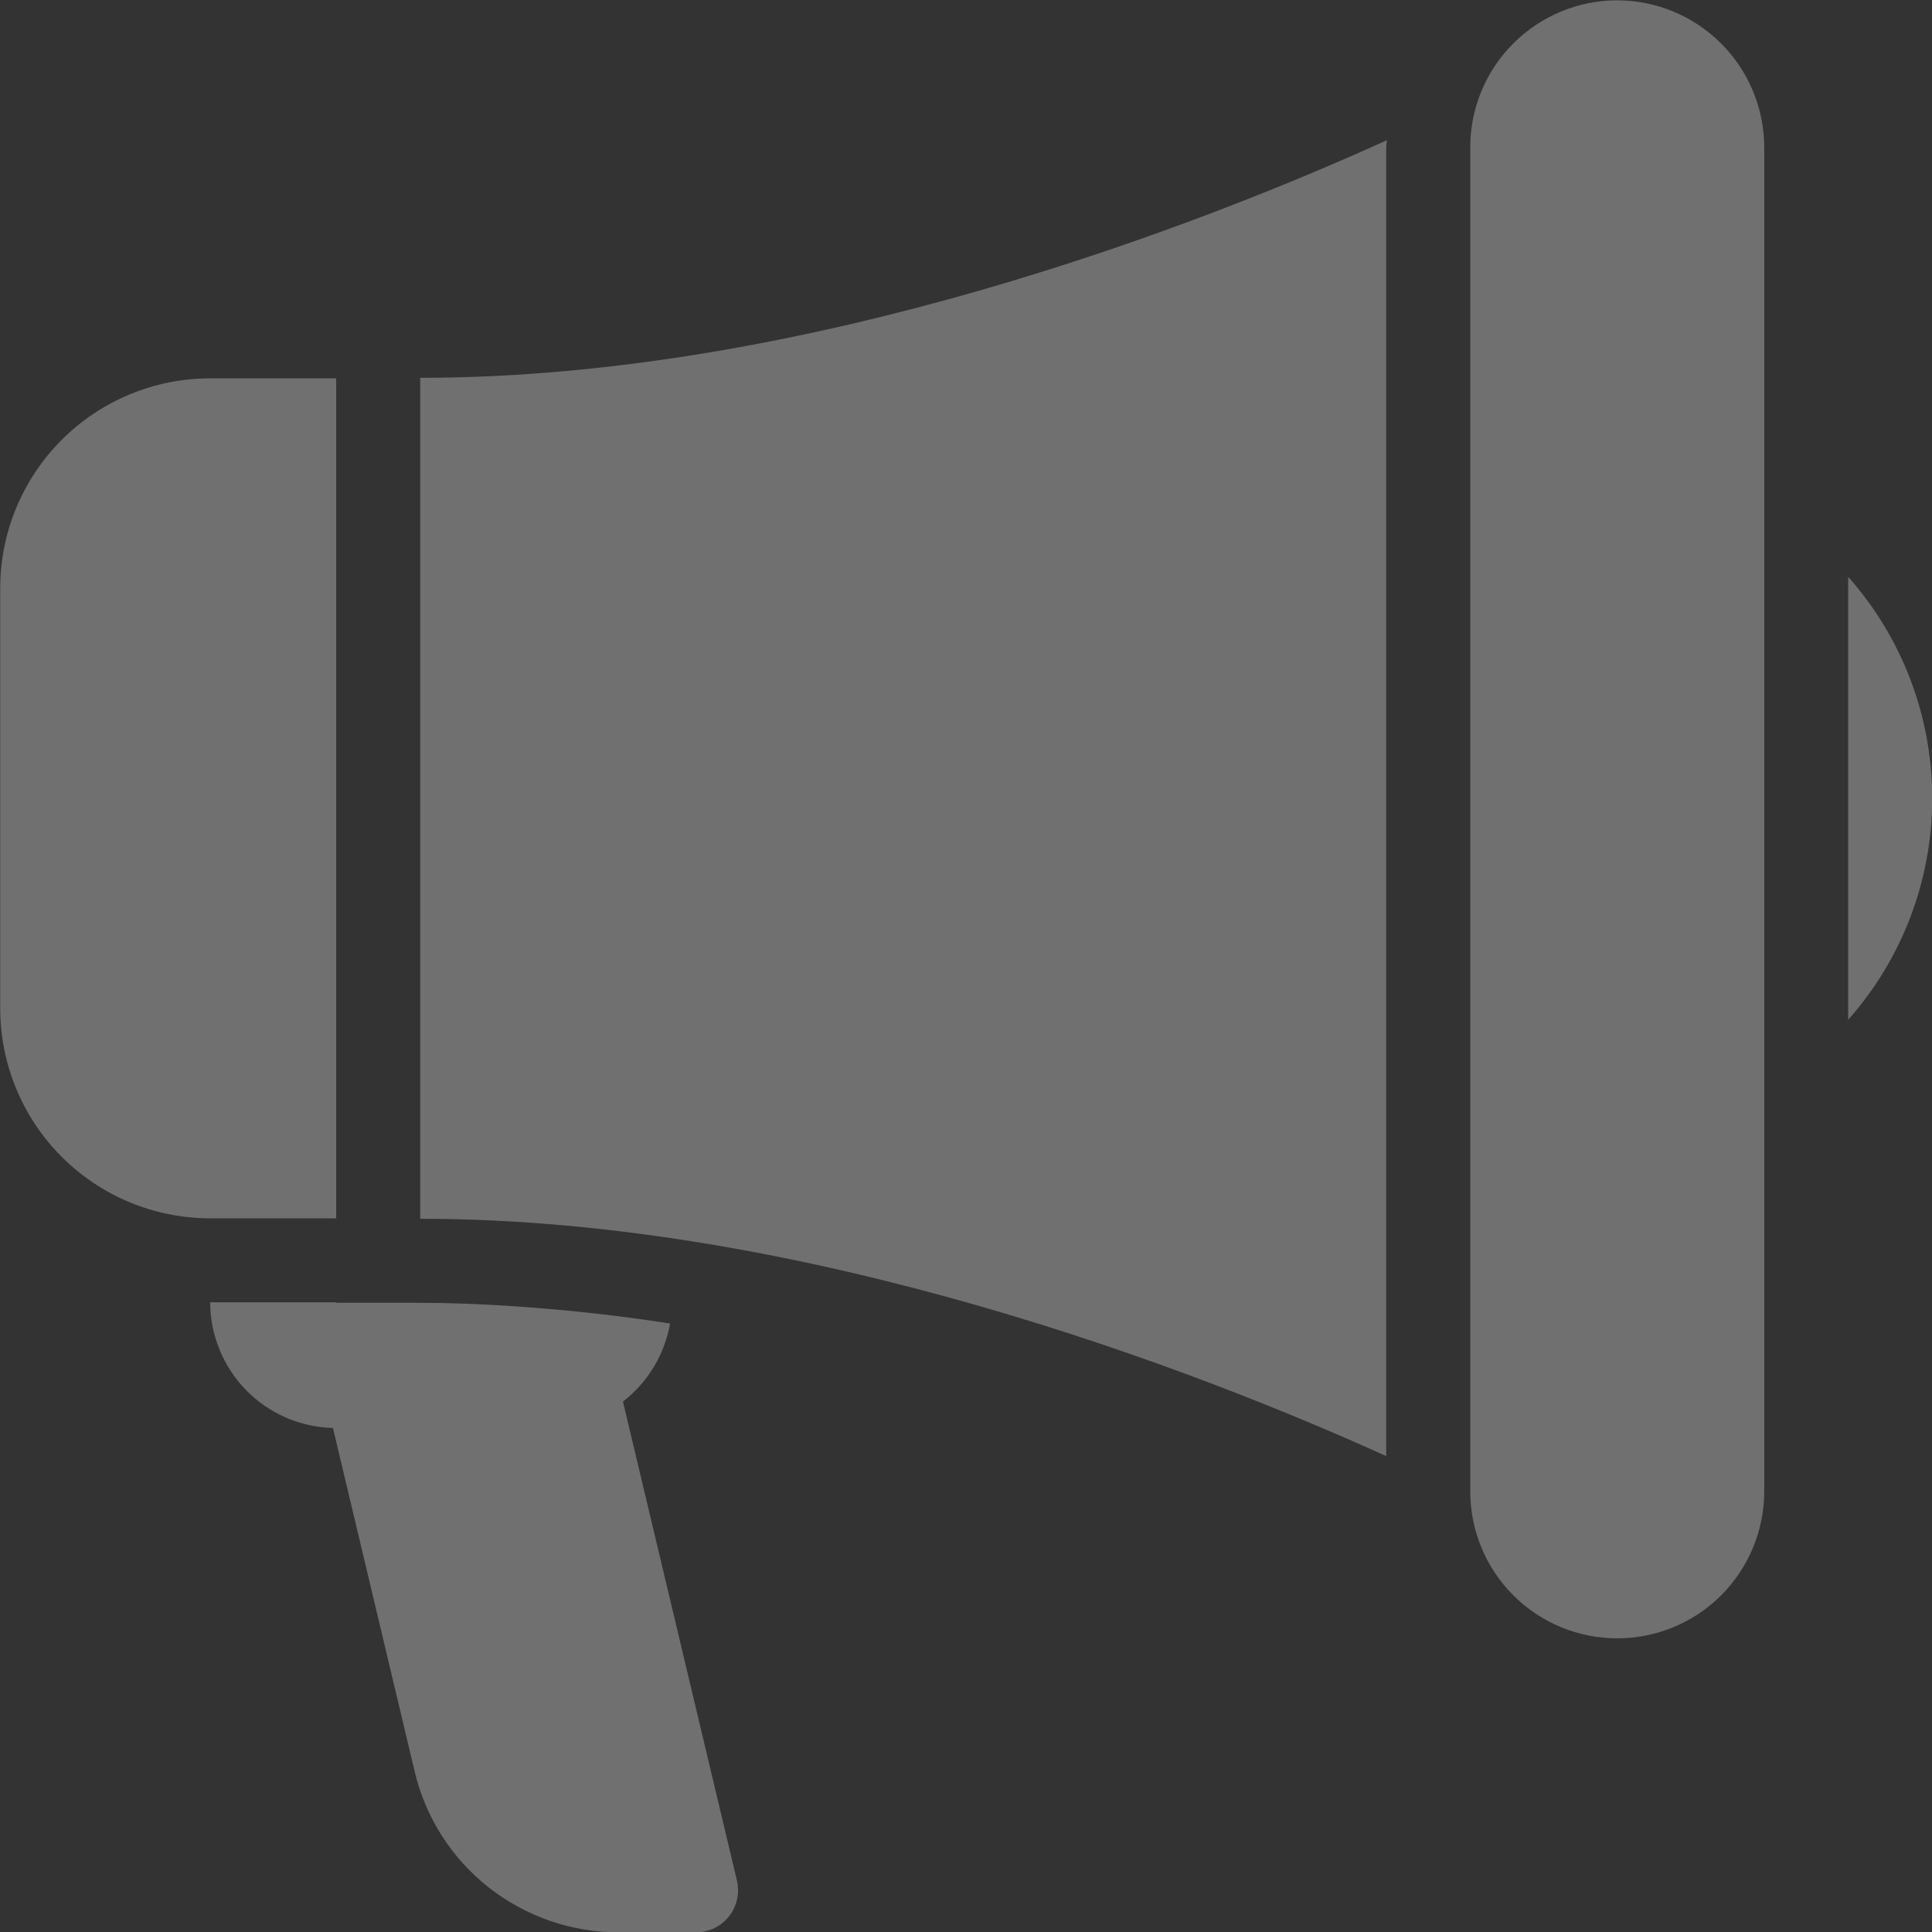
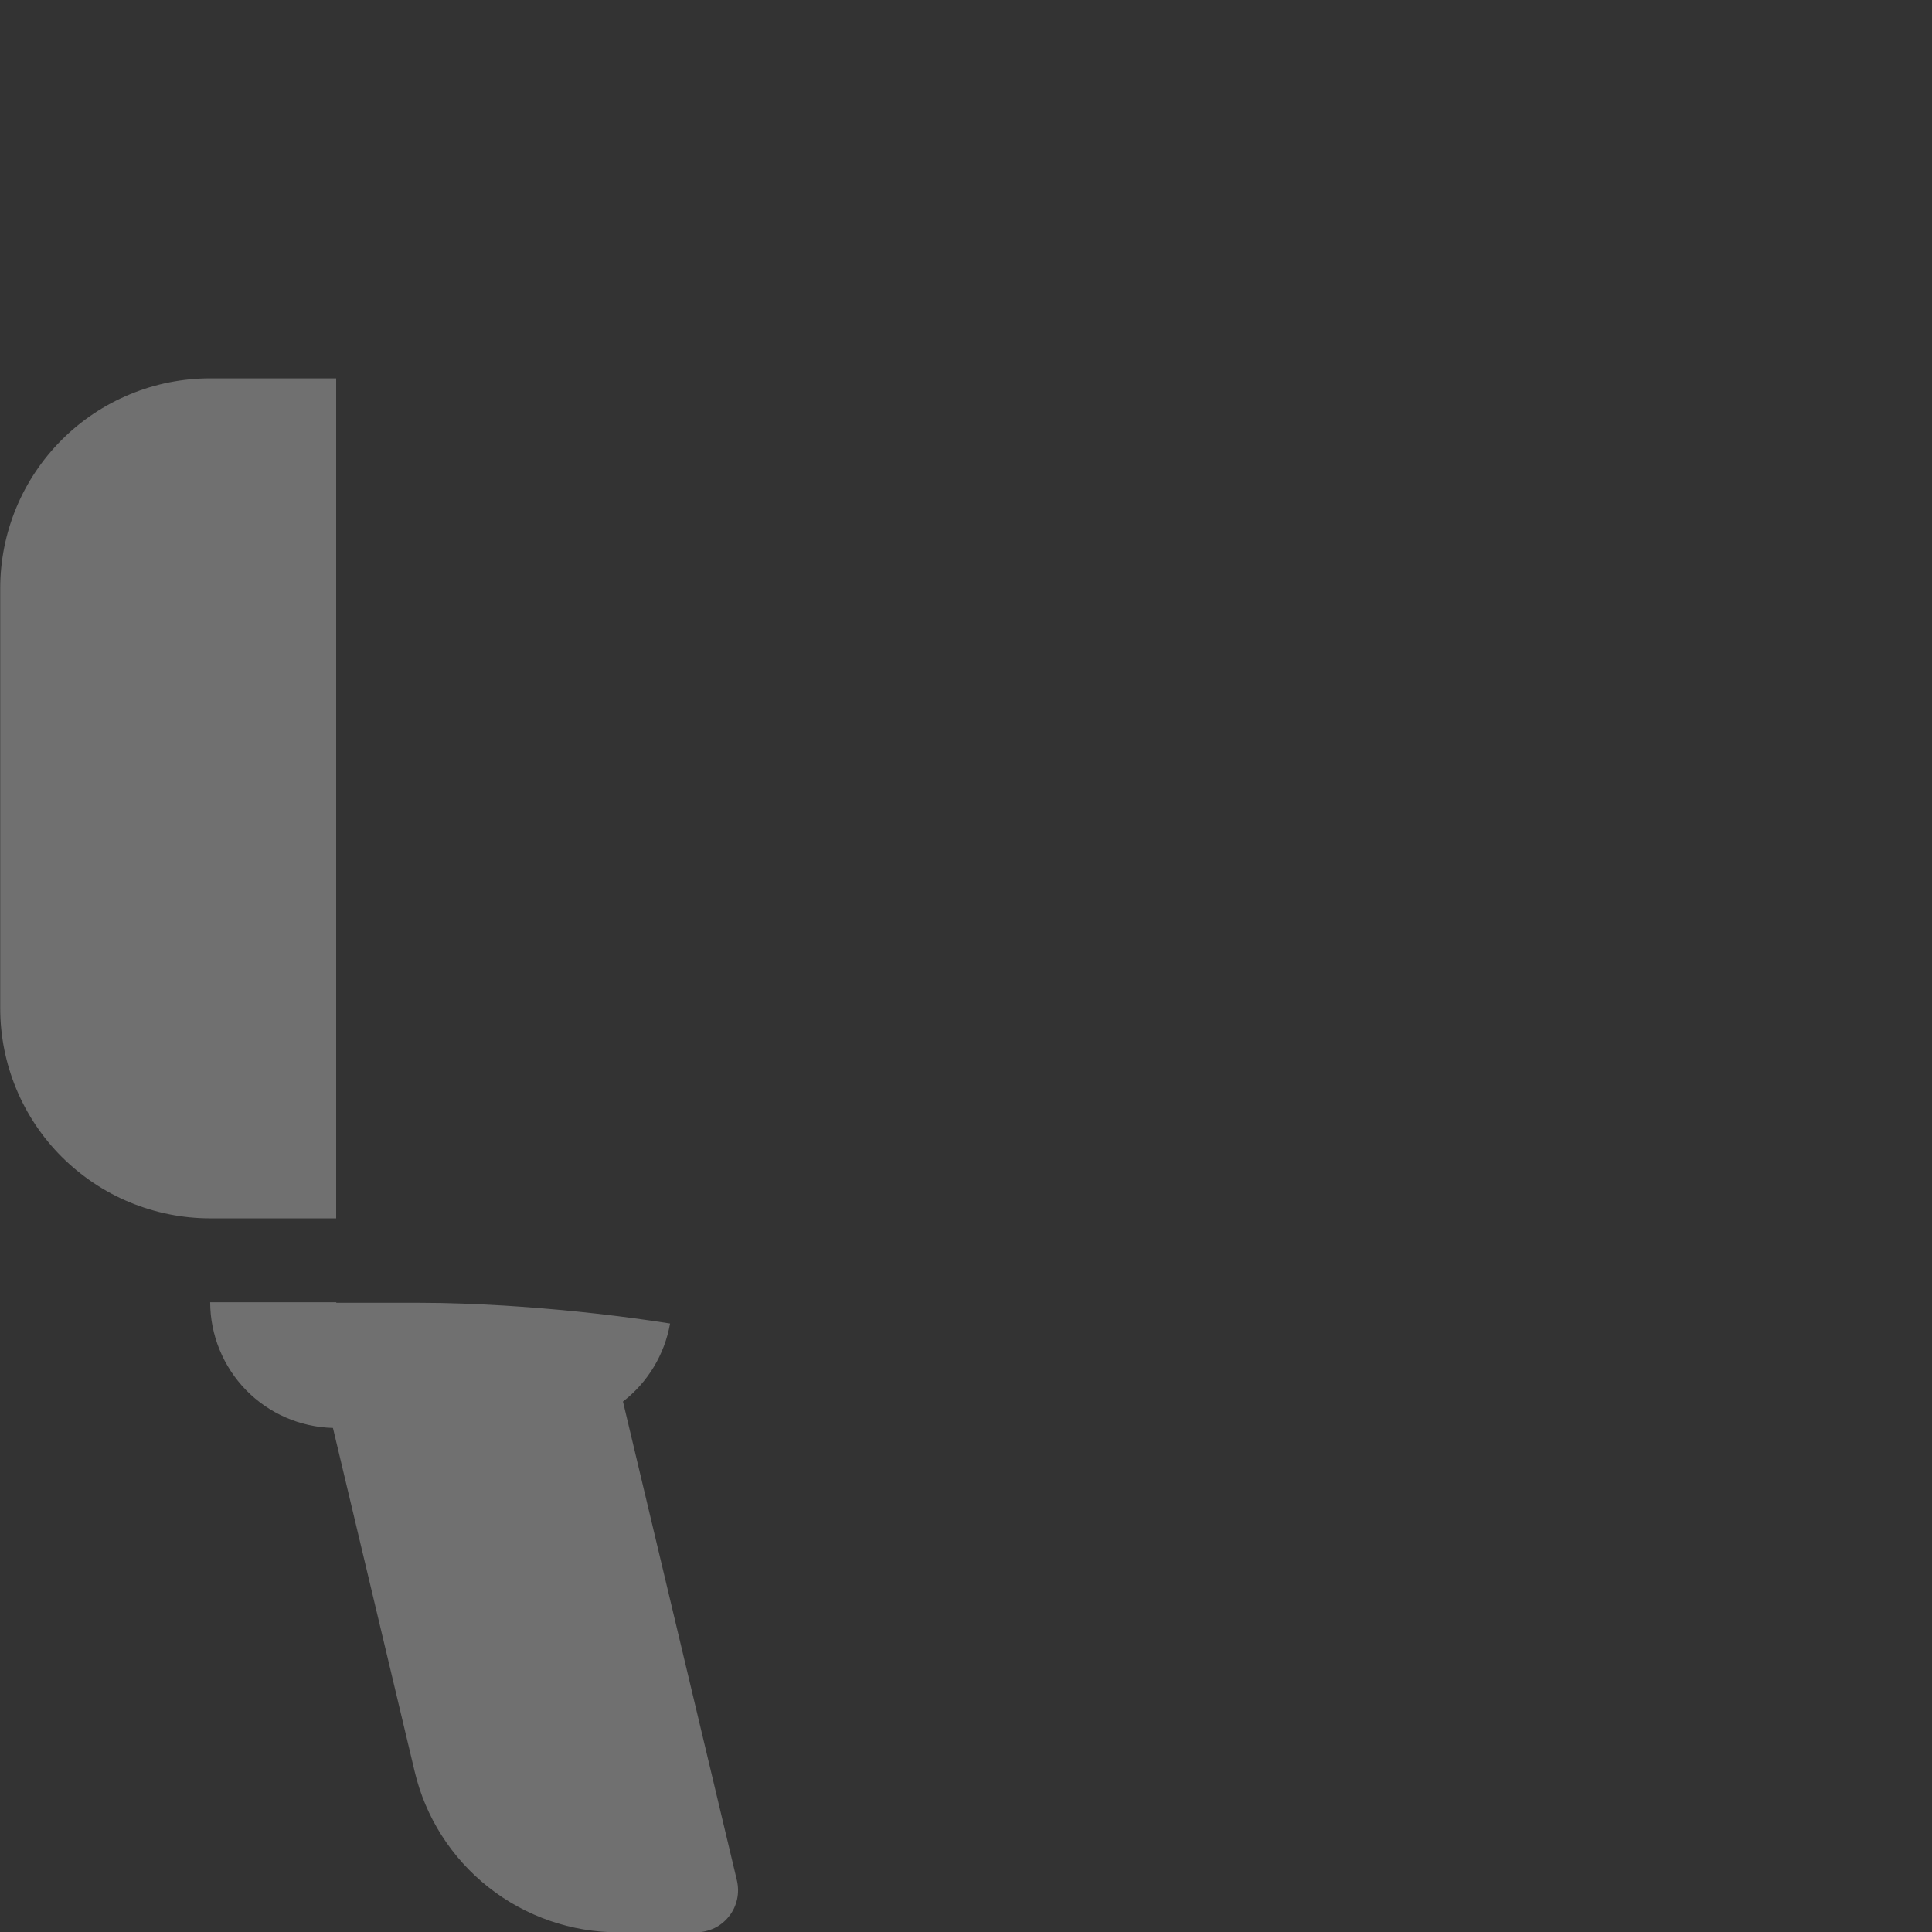
<svg xmlns="http://www.w3.org/2000/svg" width="18" height="18" viewBox="0 0 18 18" fill="none">
  <rect x="0" y="0" width="18" height="18" fill="#333333" stroke="none" />
  <g opacity="0.3">
    <path d="M3.132 11.351V3.525H1.958C1.702 3.525 1.447 3.575 1.21 3.674C0.972 3.772 0.757 3.916 0.575 4.098C0.208 4.465 0.002 4.962 0.002 5.481V9.394C0.002 9.913 0.208 10.411 0.575 10.778C0.757 10.959 0.972 11.104 1.21 11.202C1.447 11.3 1.702 11.351 1.958 11.351H3.132Z" fill="white" />
-     <path d="M15.067 0.003C14.704 0.003 14.356 0.148 14.099 0.405C13.842 0.661 13.698 1.009 13.698 1.372V13.894C13.698 14.258 13.842 14.606 14.099 14.863C14.356 15.12 14.704 15.264 15.067 15.264C15.43 15.264 15.779 15.12 16.036 14.863C16.292 14.606 16.437 14.258 16.437 13.894V1.372C16.436 1.009 16.292 0.661 16.035 0.405C15.778 0.148 15.43 0.003 15.067 0.003Z" fill="white" />
-     <path d="M17.219 5.374V9.501C17.724 8.932 18.002 8.198 18.002 7.438C18.002 6.677 17.724 5.943 17.219 5.374Z" fill="white" />
-     <path d="M3.915 11.355C7.539 11.355 11.208 12.793 12.915 13.566V1.372C12.915 1.35 12.921 1.329 12.922 1.306C11.218 2.079 7.544 3.52 3.915 3.52V11.355Z" fill="white" />
    <path d="M5.804 13.058C6.036 12.879 6.192 12.619 6.243 12.331C5.782 12.259 5.314 12.207 4.846 12.174C4.796 12.171 4.747 12.167 4.697 12.164C4.437 12.149 4.176 12.138 3.916 12.138H3.133V12.133H1.958C1.959 12.439 2.079 12.732 2.292 12.951C2.506 13.17 2.796 13.296 3.102 13.304L3.862 16.499C3.962 16.928 4.205 17.31 4.551 17.583C4.897 17.856 5.325 18.004 5.765 18.003H6.485C6.544 18.003 6.602 17.989 6.656 17.964C6.709 17.938 6.755 17.901 6.792 17.854C6.829 17.808 6.854 17.754 6.867 17.696C6.88 17.638 6.879 17.578 6.866 17.521L5.804 13.058Z" fill="white" />
  </g>
</svg>